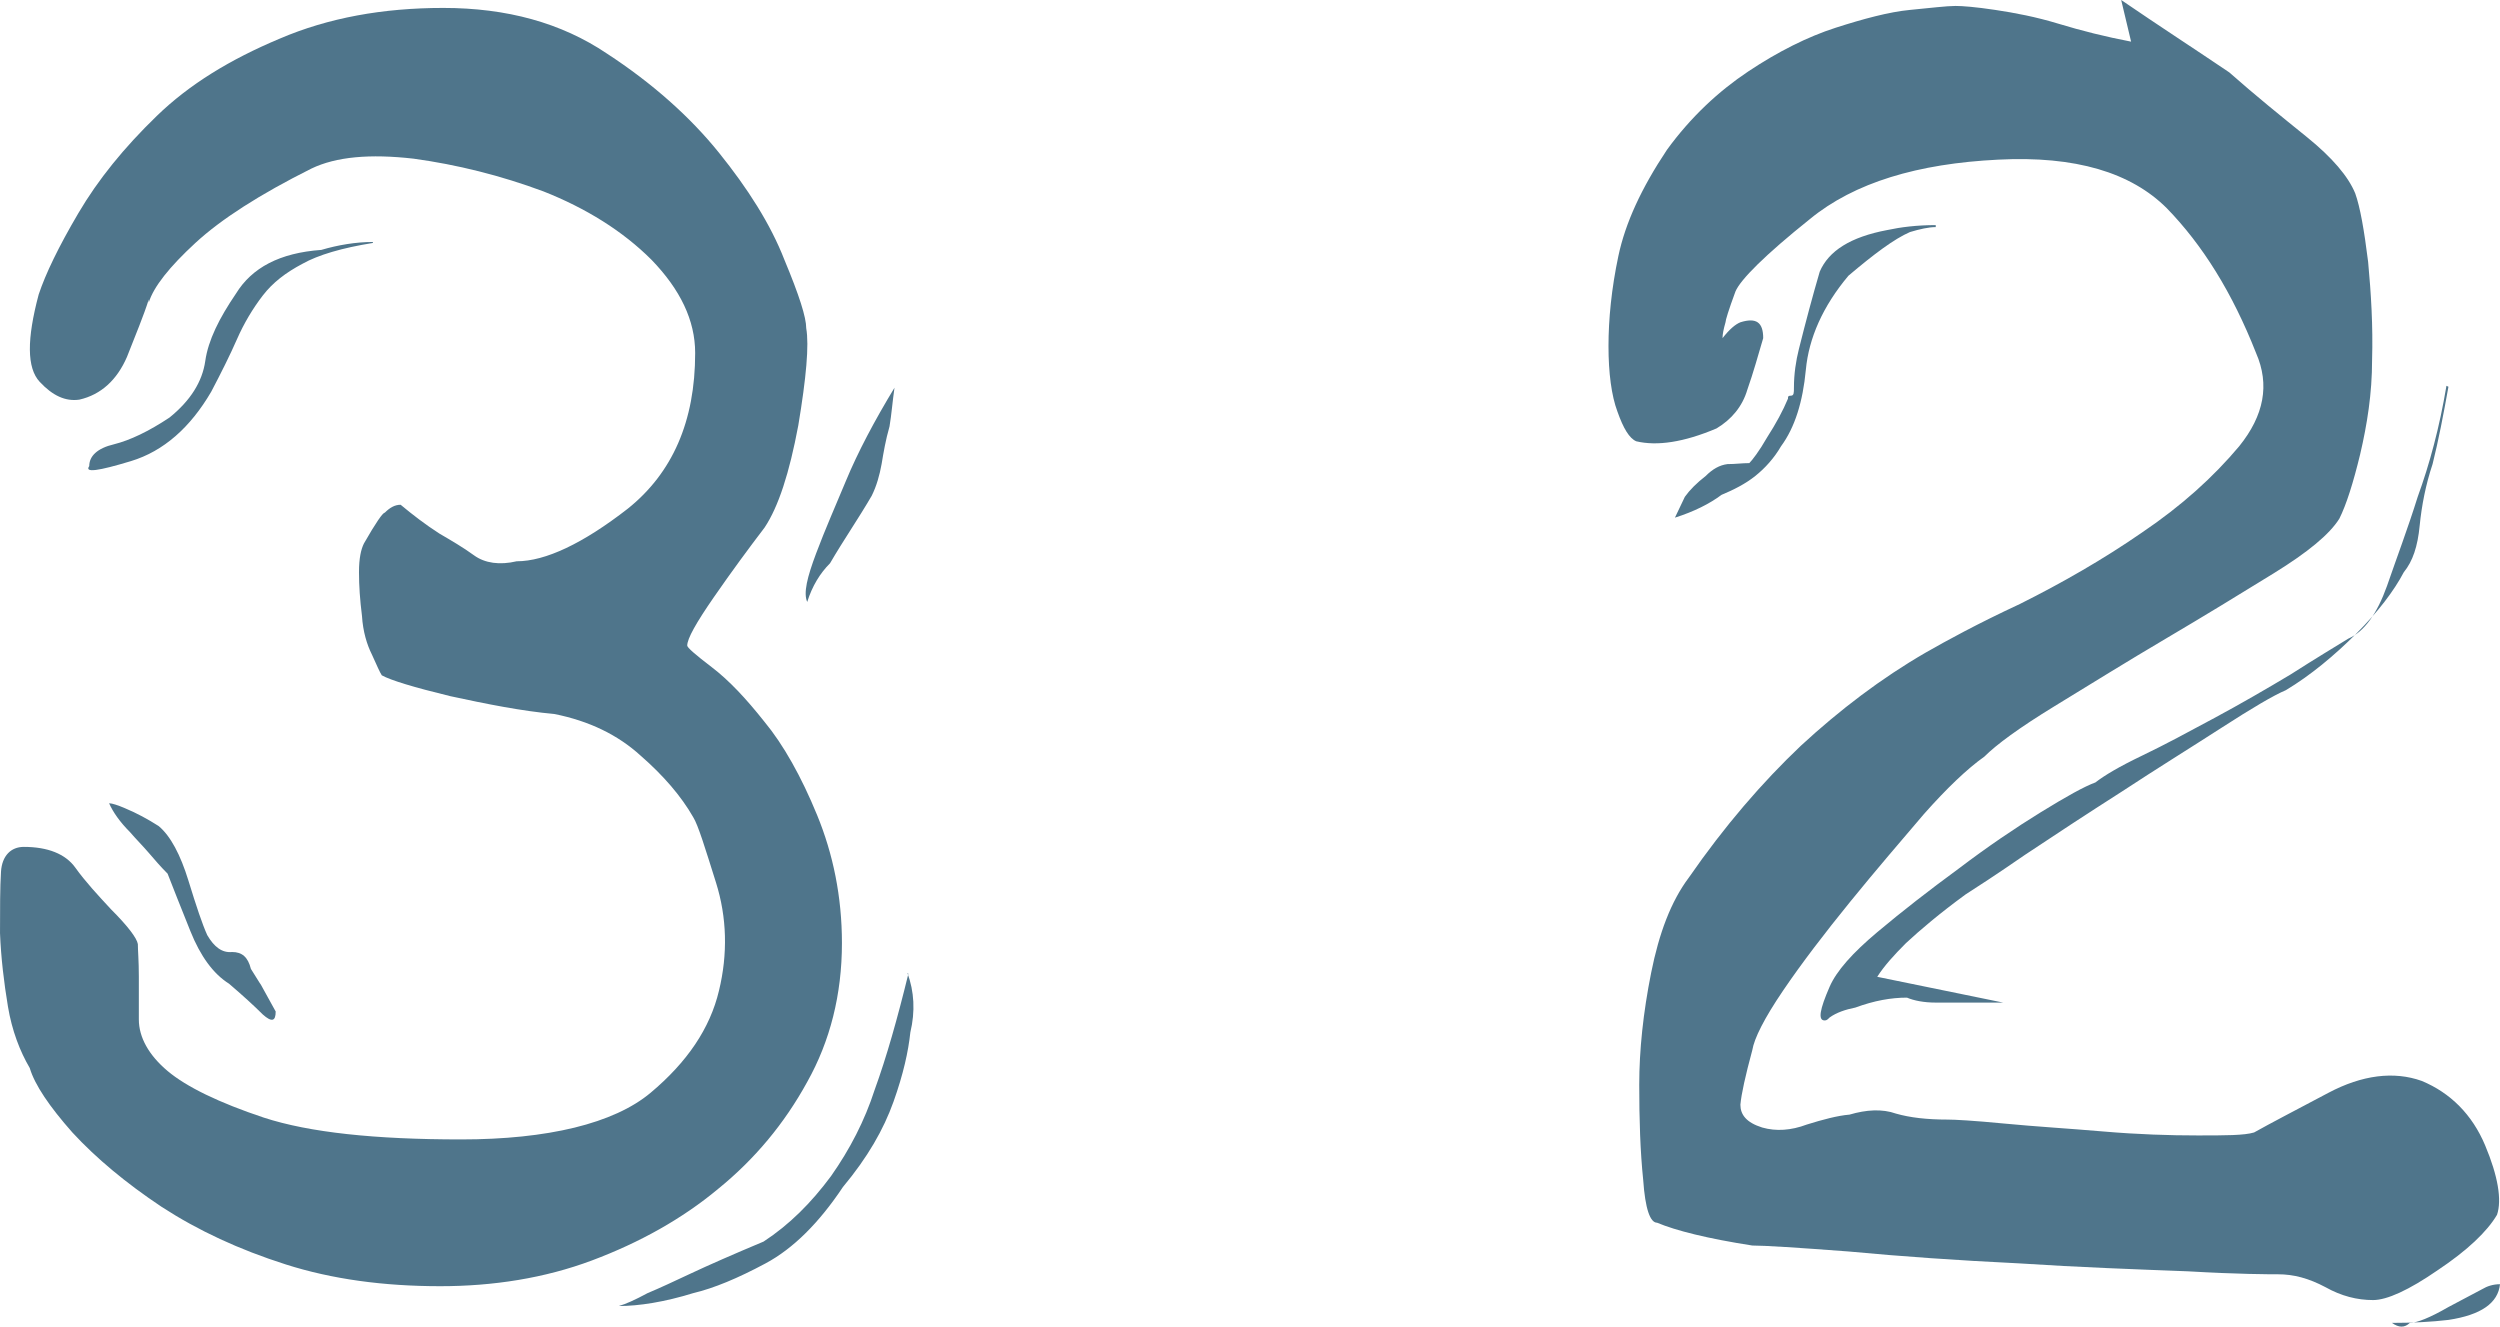
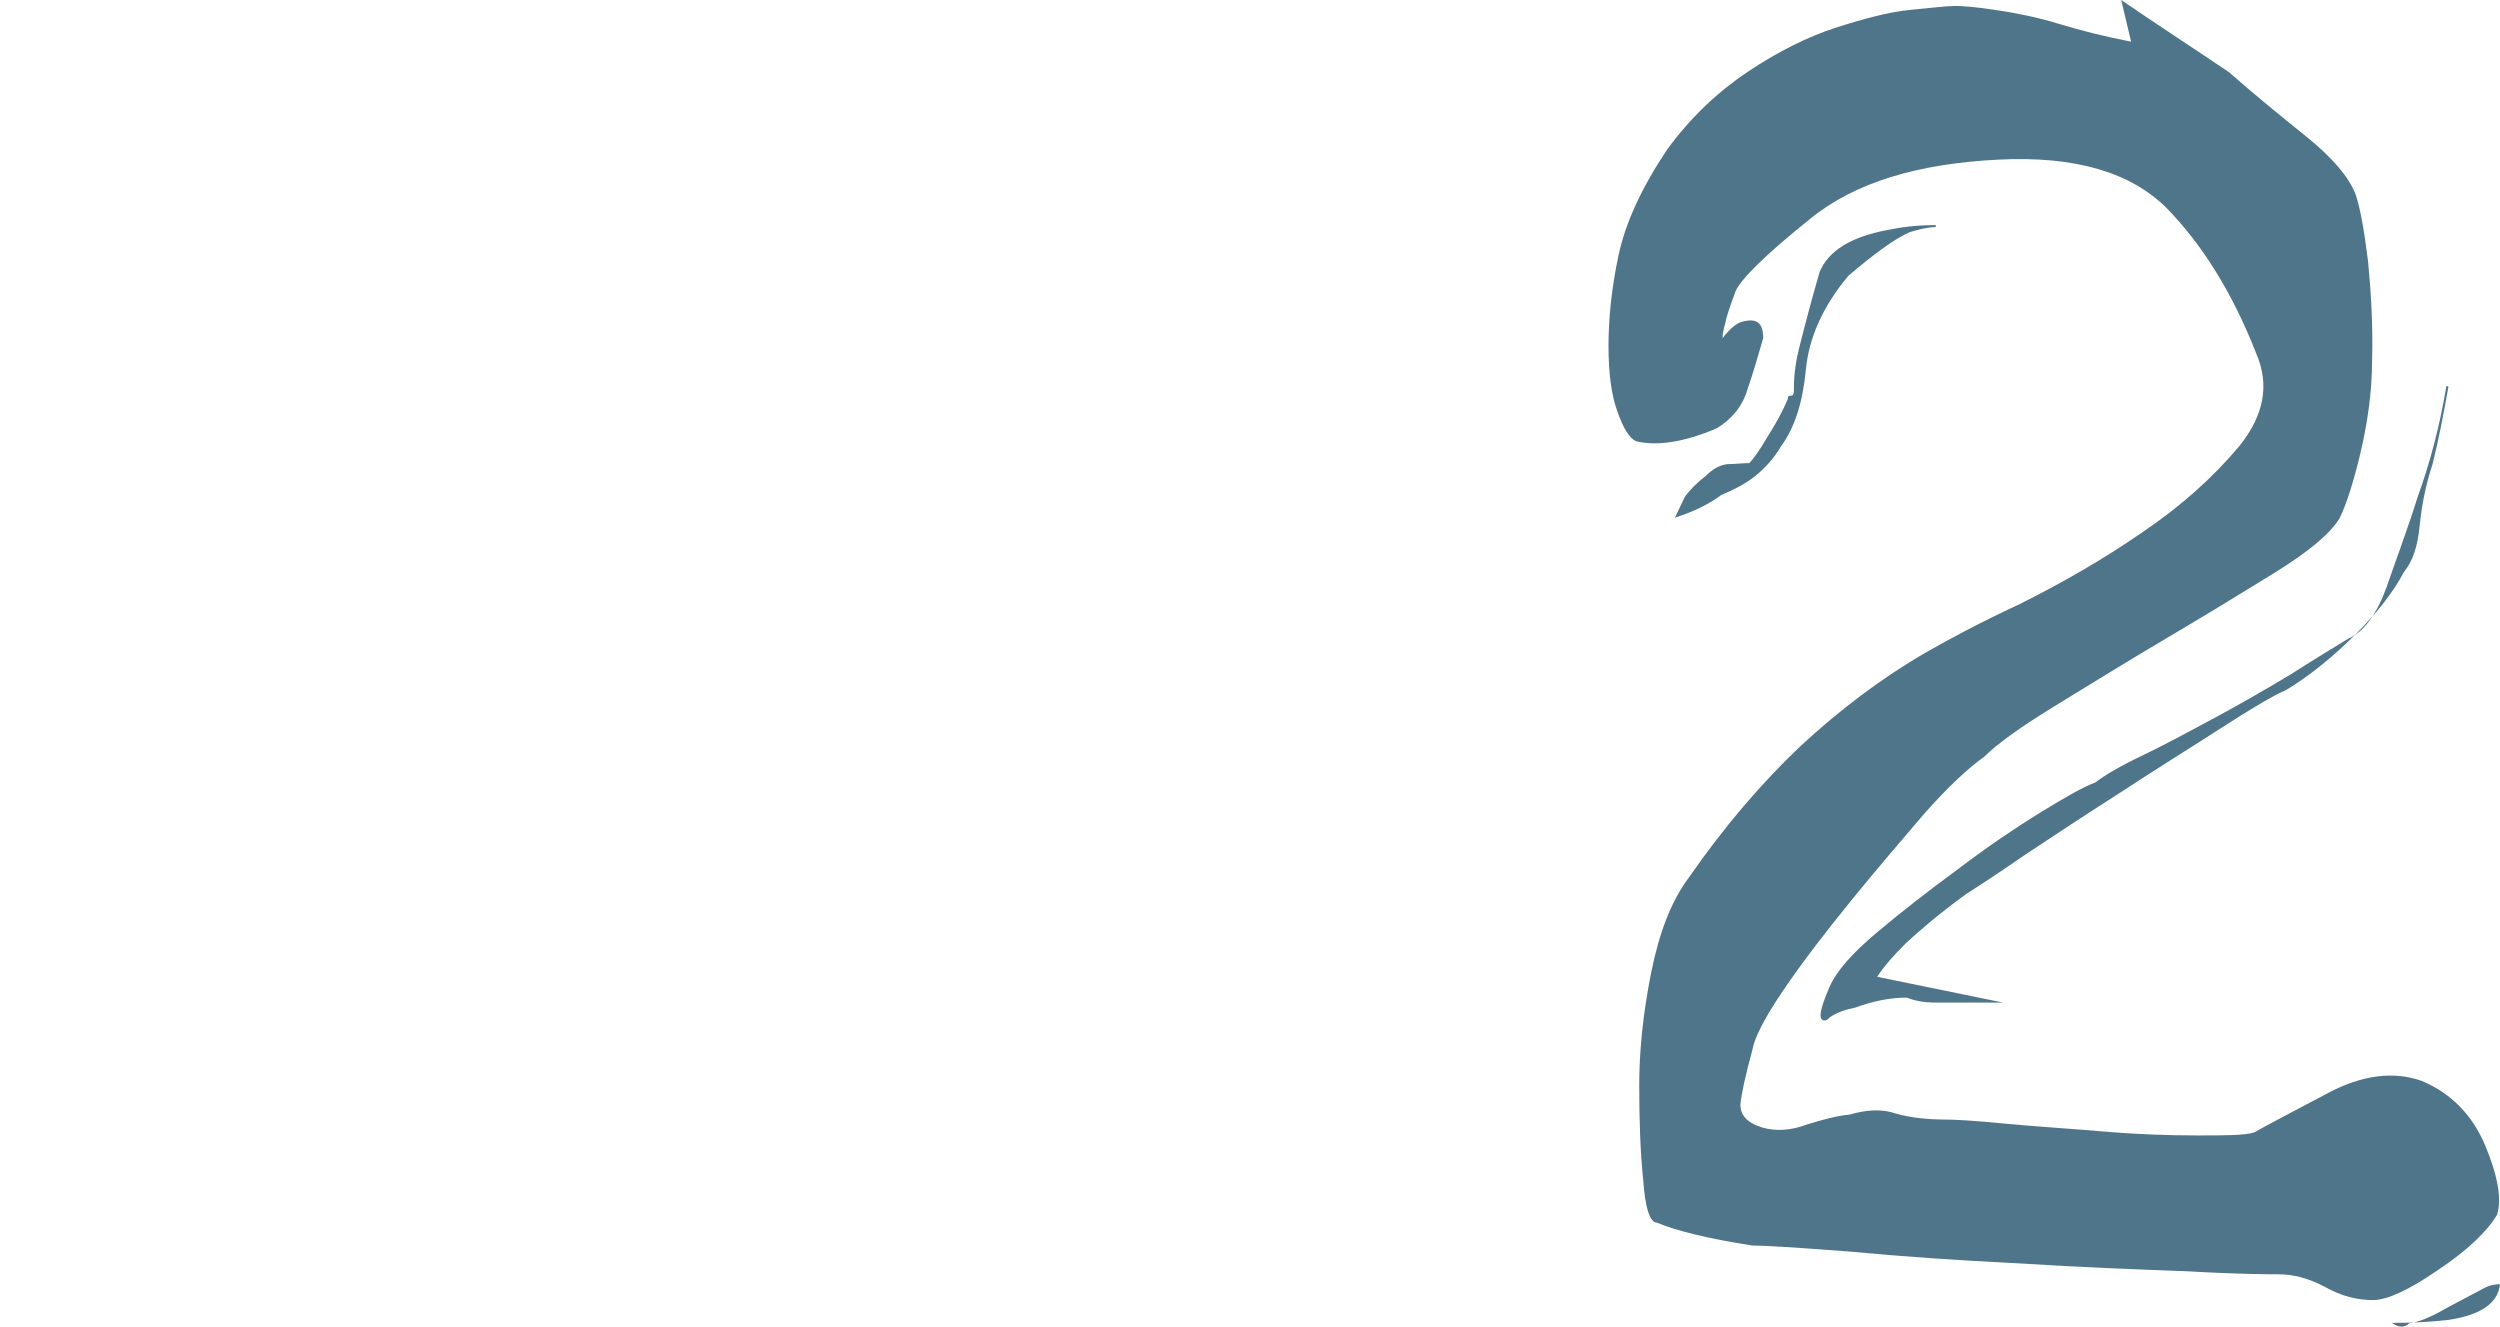
<svg xmlns="http://www.w3.org/2000/svg" id="_レイヤー_2" viewBox="0 0 25.21 13.38">
  <defs>
    <style>.cls-1{fill:#4f758b;stroke-width:0px;}</style>
  </defs>
  <g id="_レイヤー_1-2">
-     <path class="cls-1" d="m1.5,3.02c-.05.16-.13.35-.22.58-.1.23-.26.38-.48.43-.14.02-.27-.04-.4-.18-.13-.14-.13-.43-.01-.88.07-.21.2-.48.4-.82.2-.34.46-.66.79-.98s.74-.57,1.24-.78c.49-.21,1.04-.31,1.65-.31.64,0,1.19.15,1.65.46.46.3.84.64,1.13,1,.29.36.52.72.66,1.08.15.36.22.58.22.69.03.17,0,.5-.08.98-.09.48-.2.82-.34,1.03-.16.21-.33.44-.51.7-.18.26-.27.42-.27.49,0,.02.08.09.25.22s.34.31.53.55c.19.23.37.55.53.94.16.39.25.82.25,1.29,0,.52-.12.99-.35,1.4-.23.42-.53.78-.9,1.08-.36.3-.79.54-1.27.72s-1,.26-1.53.26c-.57,0-1.09-.07-1.56-.22-.47-.15-.88-.34-1.25-.58-.36-.24-.66-.49-.9-.75-.23-.26-.38-.48-.43-.65-.1-.17-.18-.38-.22-.62-.04-.24-.07-.49-.08-.74,0-.25,0-.46.01-.62s.1-.25.23-.25c.24,0,.42.07.52.21s.23.28.36.42c.17.17.26.29.27.35,0,.06.01.17.01.33v.43c0,.18.1.36.29.52.19.16.52.32.97.47.46.15,1.12.22,1.99.22s1.54-.16,1.91-.47c.37-.31.6-.65.69-1.03.09-.37.08-.74-.03-1.09s-.18-.58-.23-.66c-.12-.21-.3-.42-.53-.62-.23-.21-.52-.35-.87-.42-.33-.03-.68-.1-1.05-.18-.37-.09-.6-.16-.69-.21-.02-.03-.05-.1-.1-.21-.05-.1-.09-.23-.1-.39-.02-.16-.03-.3-.03-.44s.02-.23.05-.29c.12-.21.19-.31.21-.31.05-.05.1-.08.16-.08.12.1.25.2.39.29.12.07.24.14.35.22s.26.1.43.06c.29,0,.67-.18,1.12-.53.45-.36.68-.88.68-1.57,0-.33-.15-.64-.44-.94-.29-.29-.66-.52-1.09-.69-.43-.16-.87-.27-1.31-.33-.44-.05-.78-.02-1.03.1-.52.26-.91.51-1.17.75-.26.24-.42.44-.47.6Zm2.26-.57c-.31.05-.55.12-.71.21-.17.09-.3.19-.4.32-.1.13-.19.28-.26.44-.07.16-.16.34-.26.53-.21.36-.48.6-.81.7-.33.1-.47.12-.42.05,0-.1.08-.18.25-.22.16-.04.35-.13.56-.27.21-.17.33-.36.36-.57s.14-.43.31-.68c.16-.26.44-.41.86-.44.17-.05.35-.08.52-.08Zm-1.14,7.46l.16.29c0,.1-.04.11-.13.03-.09-.09-.2-.19-.34-.31-.16-.1-.29-.28-.39-.53-.1-.25-.18-.45-.23-.58-.07-.07-.13-.14-.19-.21-.06-.07-.13-.14-.19-.21-.1-.1-.17-.2-.21-.29.03,0,.09.02.16.05.12.05.23.11.34.18.12.1.22.29.3.55.08.26.14.44.19.55.07.12.15.18.25.17.1,0,.16.05.19.17l.1.16Zm6.53-.1c.07.19.08.39.03.6-.02.19-.07.42-.17.7-.1.28-.26.56-.51.86-.24.36-.5.62-.78.77-.28.15-.52.25-.73.3-.29.09-.55.13-.75.13.07-.02.16-.06.29-.13.12-.05.27-.12.44-.2.17-.08.42-.19.73-.32.26-.17.48-.39.68-.66.19-.27.34-.56.44-.87.12-.33.23-.72.34-1.17Zm-1.01-3.74c-.04-.09,0-.25.09-.49s.2-.49.3-.73c.12-.29.29-.61.49-.94-.02.14-.03.27-.05.39-.04.14-.06.26-.08.38-.02.11-.05.22-.1.32-.07.12-.14.23-.21.34s-.14.22-.21.34c-.1.1-.18.23-.23.39Z" />
    <path class="cls-1" d="m17.31,4.32c-.33.14-.6.18-.81.13-.07-.03-.13-.13-.19-.3-.06-.16-.09-.39-.09-.66s.03-.58.1-.91c.07-.33.23-.68.49-1.07.24-.33.52-.59.82-.79.3-.2.6-.35.88-.44s.54-.16.75-.18.37-.04.46-.04c.07,0,.2.01.4.04.2.03.41.07.64.14.23.07.47.13.73.18l-.1-.42c.38.26.75.5,1.09.73.26.23.52.44.78.65.26.21.42.4.49.57.05.14.09.37.13.69.03.32.05.65.04.99,0,.34-.05.65-.12.95-.07.29-.14.51-.21.65-.1.16-.32.34-.66.55-.34.21-.7.43-1.09.66-.39.23-.76.46-1.12.68-.36.22-.59.39-.71.51-.17.12-.38.32-.61.58-.23.27-.48.56-.74.88s-.49.62-.68.9c-.19.28-.29.48-.31.6-.07.26-.11.44-.12.55,0,.1.06.18.22.23.14.04.29.03.45-.03.16-.05.31-.09.43-.1.17-.05.33-.06.47-.01.14.04.31.06.52.06.07,0,.26.01.57.04s.65.05,1,.08c.35.03.67.04.95.04s.47,0,.57-.03c.16-.09.41-.22.75-.4s.66-.22.94-.12c.29.12.51.34.64.65.13.31.17.55.12.7-.1.17-.3.36-.6.56-.29.2-.51.3-.65.3-.16,0-.32-.04-.48-.13-.17-.09-.32-.13-.48-.13-.09,0-.39,0-.91-.03-.52-.02-1.09-.04-1.7-.08-.62-.03-1.19-.07-1.72-.12-.53-.04-.85-.06-.97-.06-.45-.07-.77-.15-.96-.23-.07,0-.12-.14-.14-.43-.03-.29-.04-.61-.04-.96s.04-.73.12-1.13c.08-.4.2-.72.38-.96.36-.52.74-.96,1.13-1.33.39-.36.81-.68,1.26-.94.21-.12.52-.29.95-.49.42-.21.84-.45,1.23-.72.4-.27.72-.56.98-.87.25-.31.31-.62.17-.94-.24-.61-.54-1.09-.9-1.46-.36-.36-.92-.53-1.7-.49-.81.04-1.45.23-1.9.6-.45.36-.7.61-.75.73-.07.19-.1.29-.1.31-.02.07-.03.12-.03.16.07-.09.13-.14.18-.16.16-.05.23,0,.23.16-.05.17-.1.35-.16.52-.05.17-.16.3-.31.39Zm2.21-2.03c-.07,0-.16.02-.26.05-.16.07-.36.22-.62.44-.26.31-.4.63-.43.95s-.11.58-.25.77c-.07.12-.16.22-.26.3s-.22.14-.34.19c-.12.09-.28.17-.47.23l.1-.21c.05-.07.12-.14.21-.21.07-.07.14-.11.22-.12.08,0,.15-.01.22-.01.03-.03.1-.12.18-.26.09-.14.16-.27.21-.39,0-.02,0-.03.03-.03s.03-.03.03-.08l.05-.03-.05.03c0-.14.02-.27.05-.39.07-.28.14-.54.21-.78.09-.21.31-.35.68-.42.14-.03.3-.05.49-.05Zm5.17,1.61c-.05.28-.1.54-.16.78-.07.21-.11.42-.13.62-.02.21-.07.36-.16.47-.1.19-.26.4-.48.62s-.46.42-.71.57c-.12.05-.34.18-.65.38-.31.2-.65.41-1,.64-.36.23-.68.44-.98.64-.29.2-.49.33-.6.4-.26.19-.46.36-.6.49-.12.12-.22.23-.29.34l1.27.26h-.68c-.12,0-.22-.02-.29-.05-.16,0-.33.03-.52.1-.1.02-.19.05-.26.1-.02.02-.03.03-.05.03-.07,0-.05-.11.05-.34.07-.16.23-.34.48-.55s.52-.42.82-.64c.29-.22.57-.41.83-.57.26-.16.44-.26.55-.3.09-.07.24-.16.47-.27s.47-.24.73-.38c.26-.14.52-.29.77-.44.25-.16.45-.28.58-.36.16-.07.29-.25.39-.53.1-.29.21-.58.31-.9.12-.33.22-.7.29-1.12Zm.52,9.05c-.02.19-.19.31-.52.36-.17.02-.36.03-.57.03.07.05.13.05.18,0,.07,0,.2-.05.39-.16l.34-.18c.05-.03.11-.05.18-.05Z" />
  </g>
</svg>